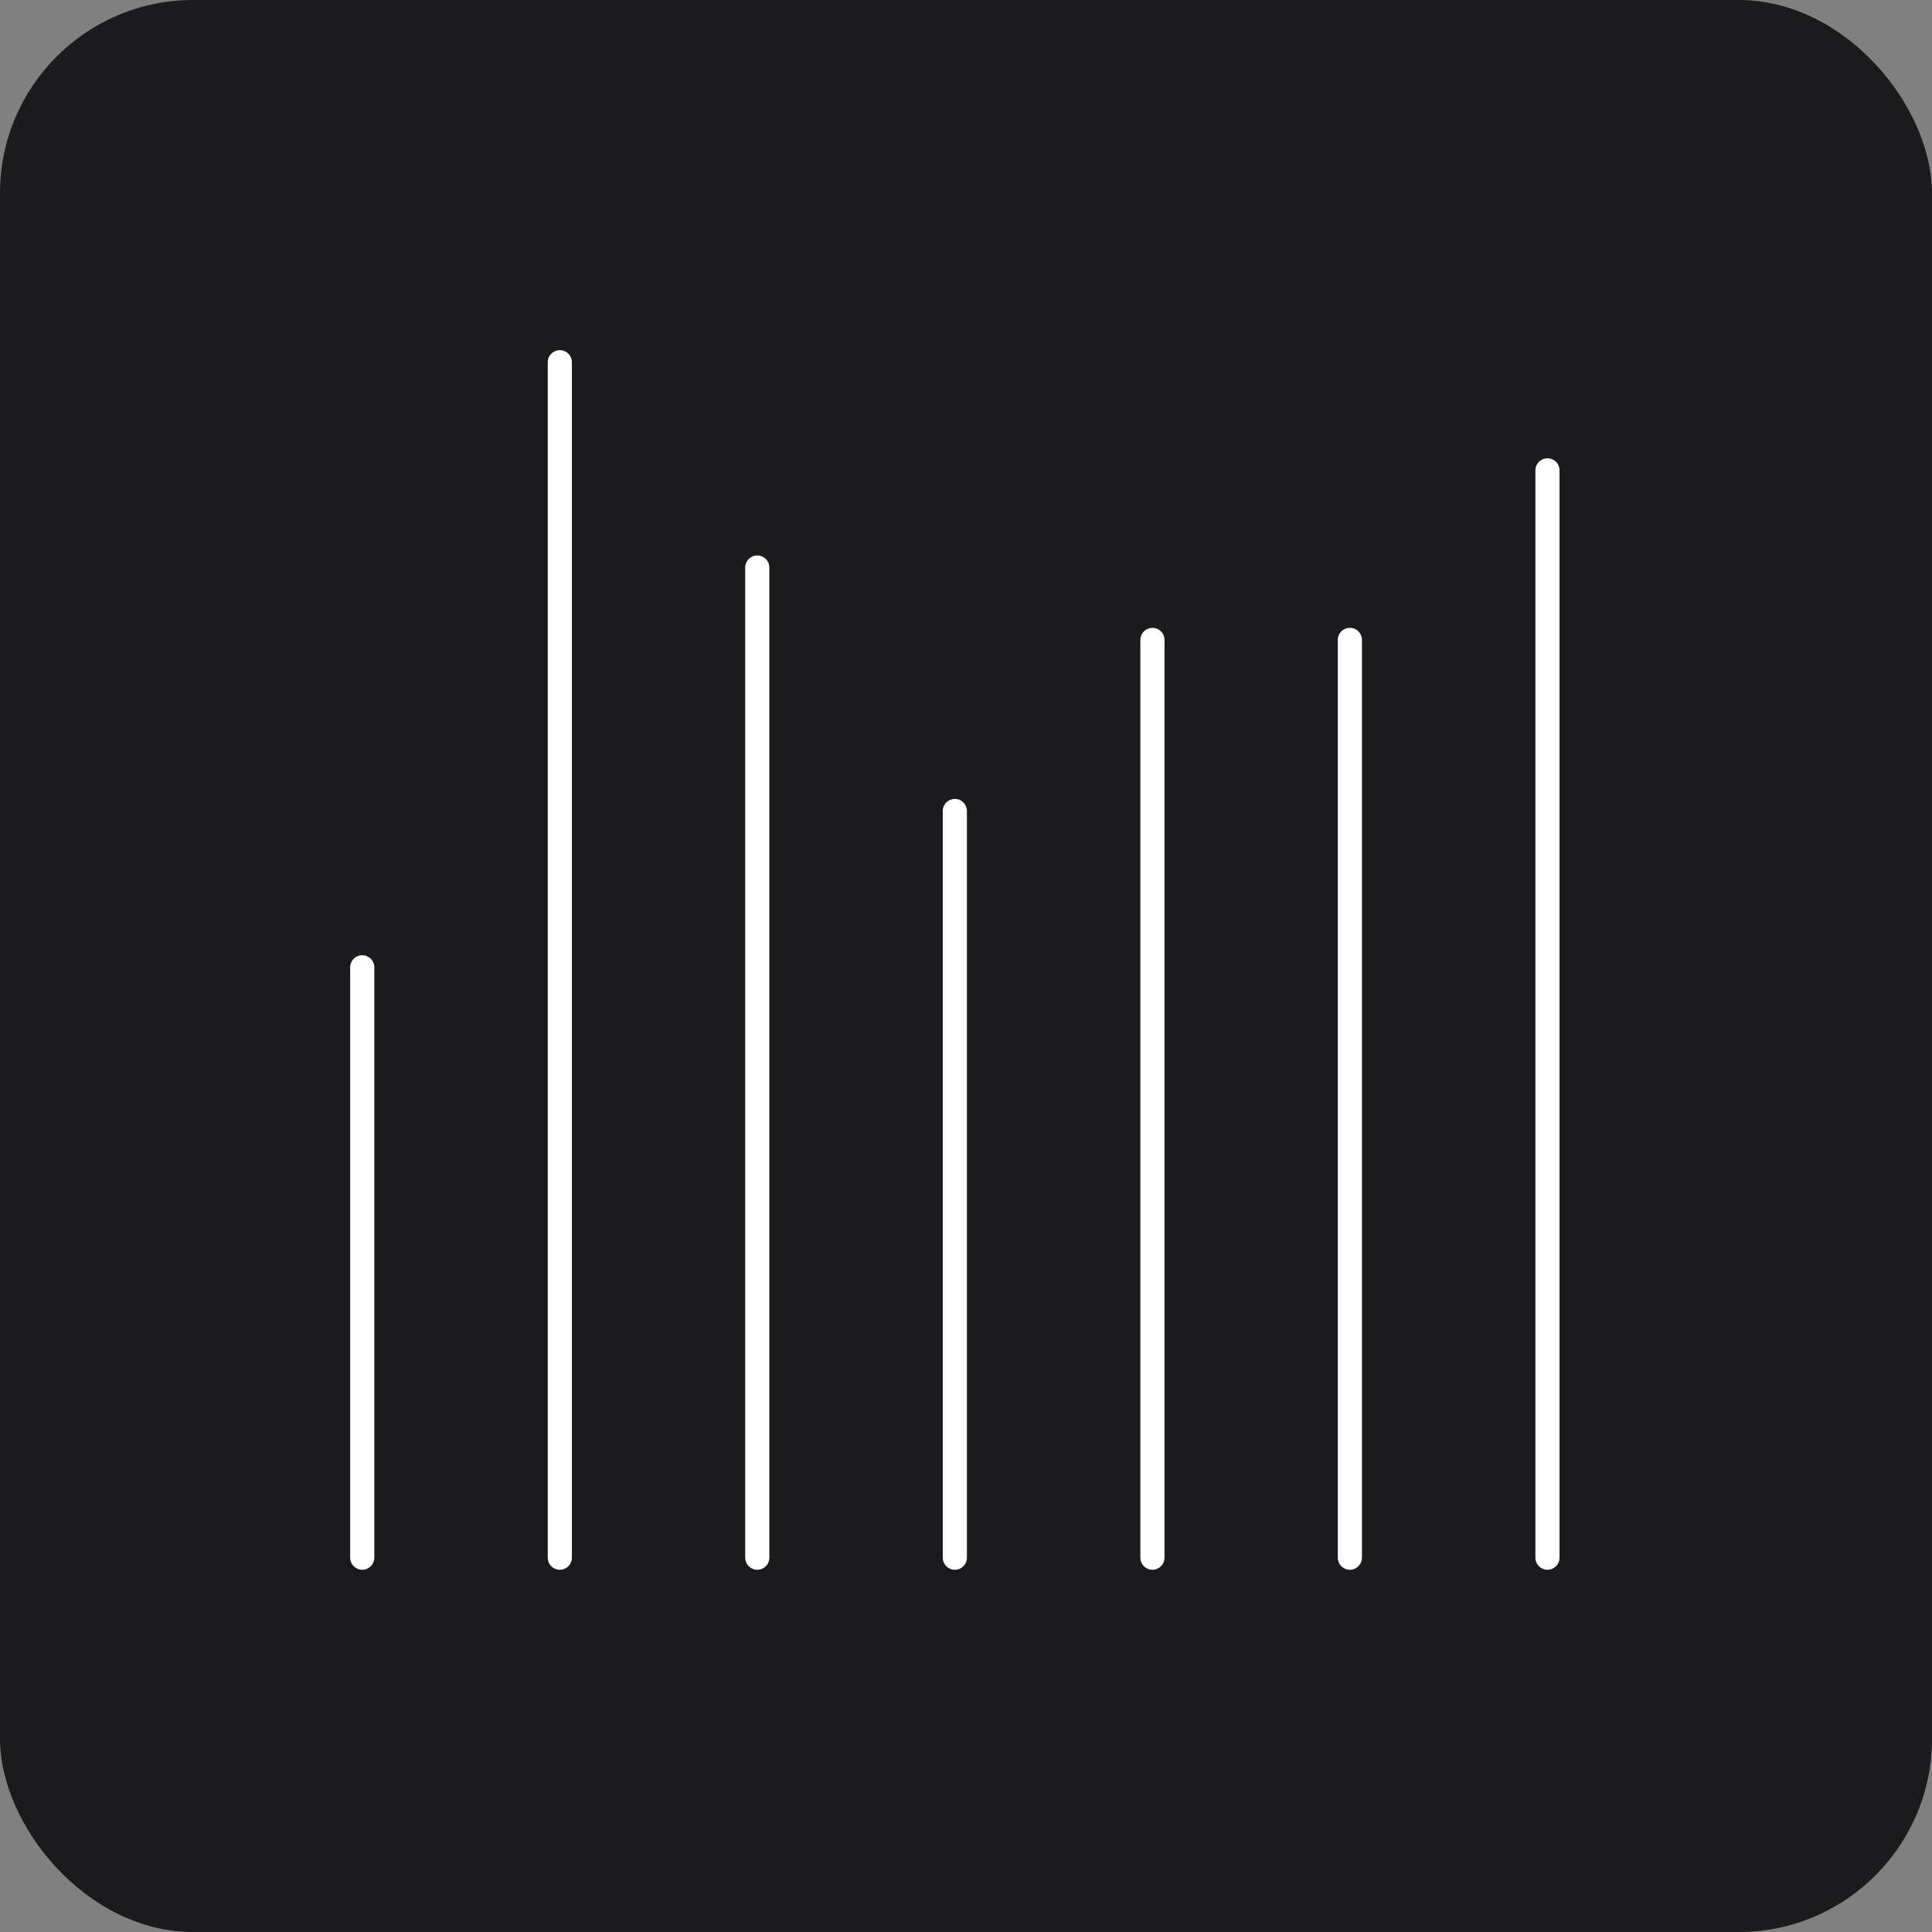
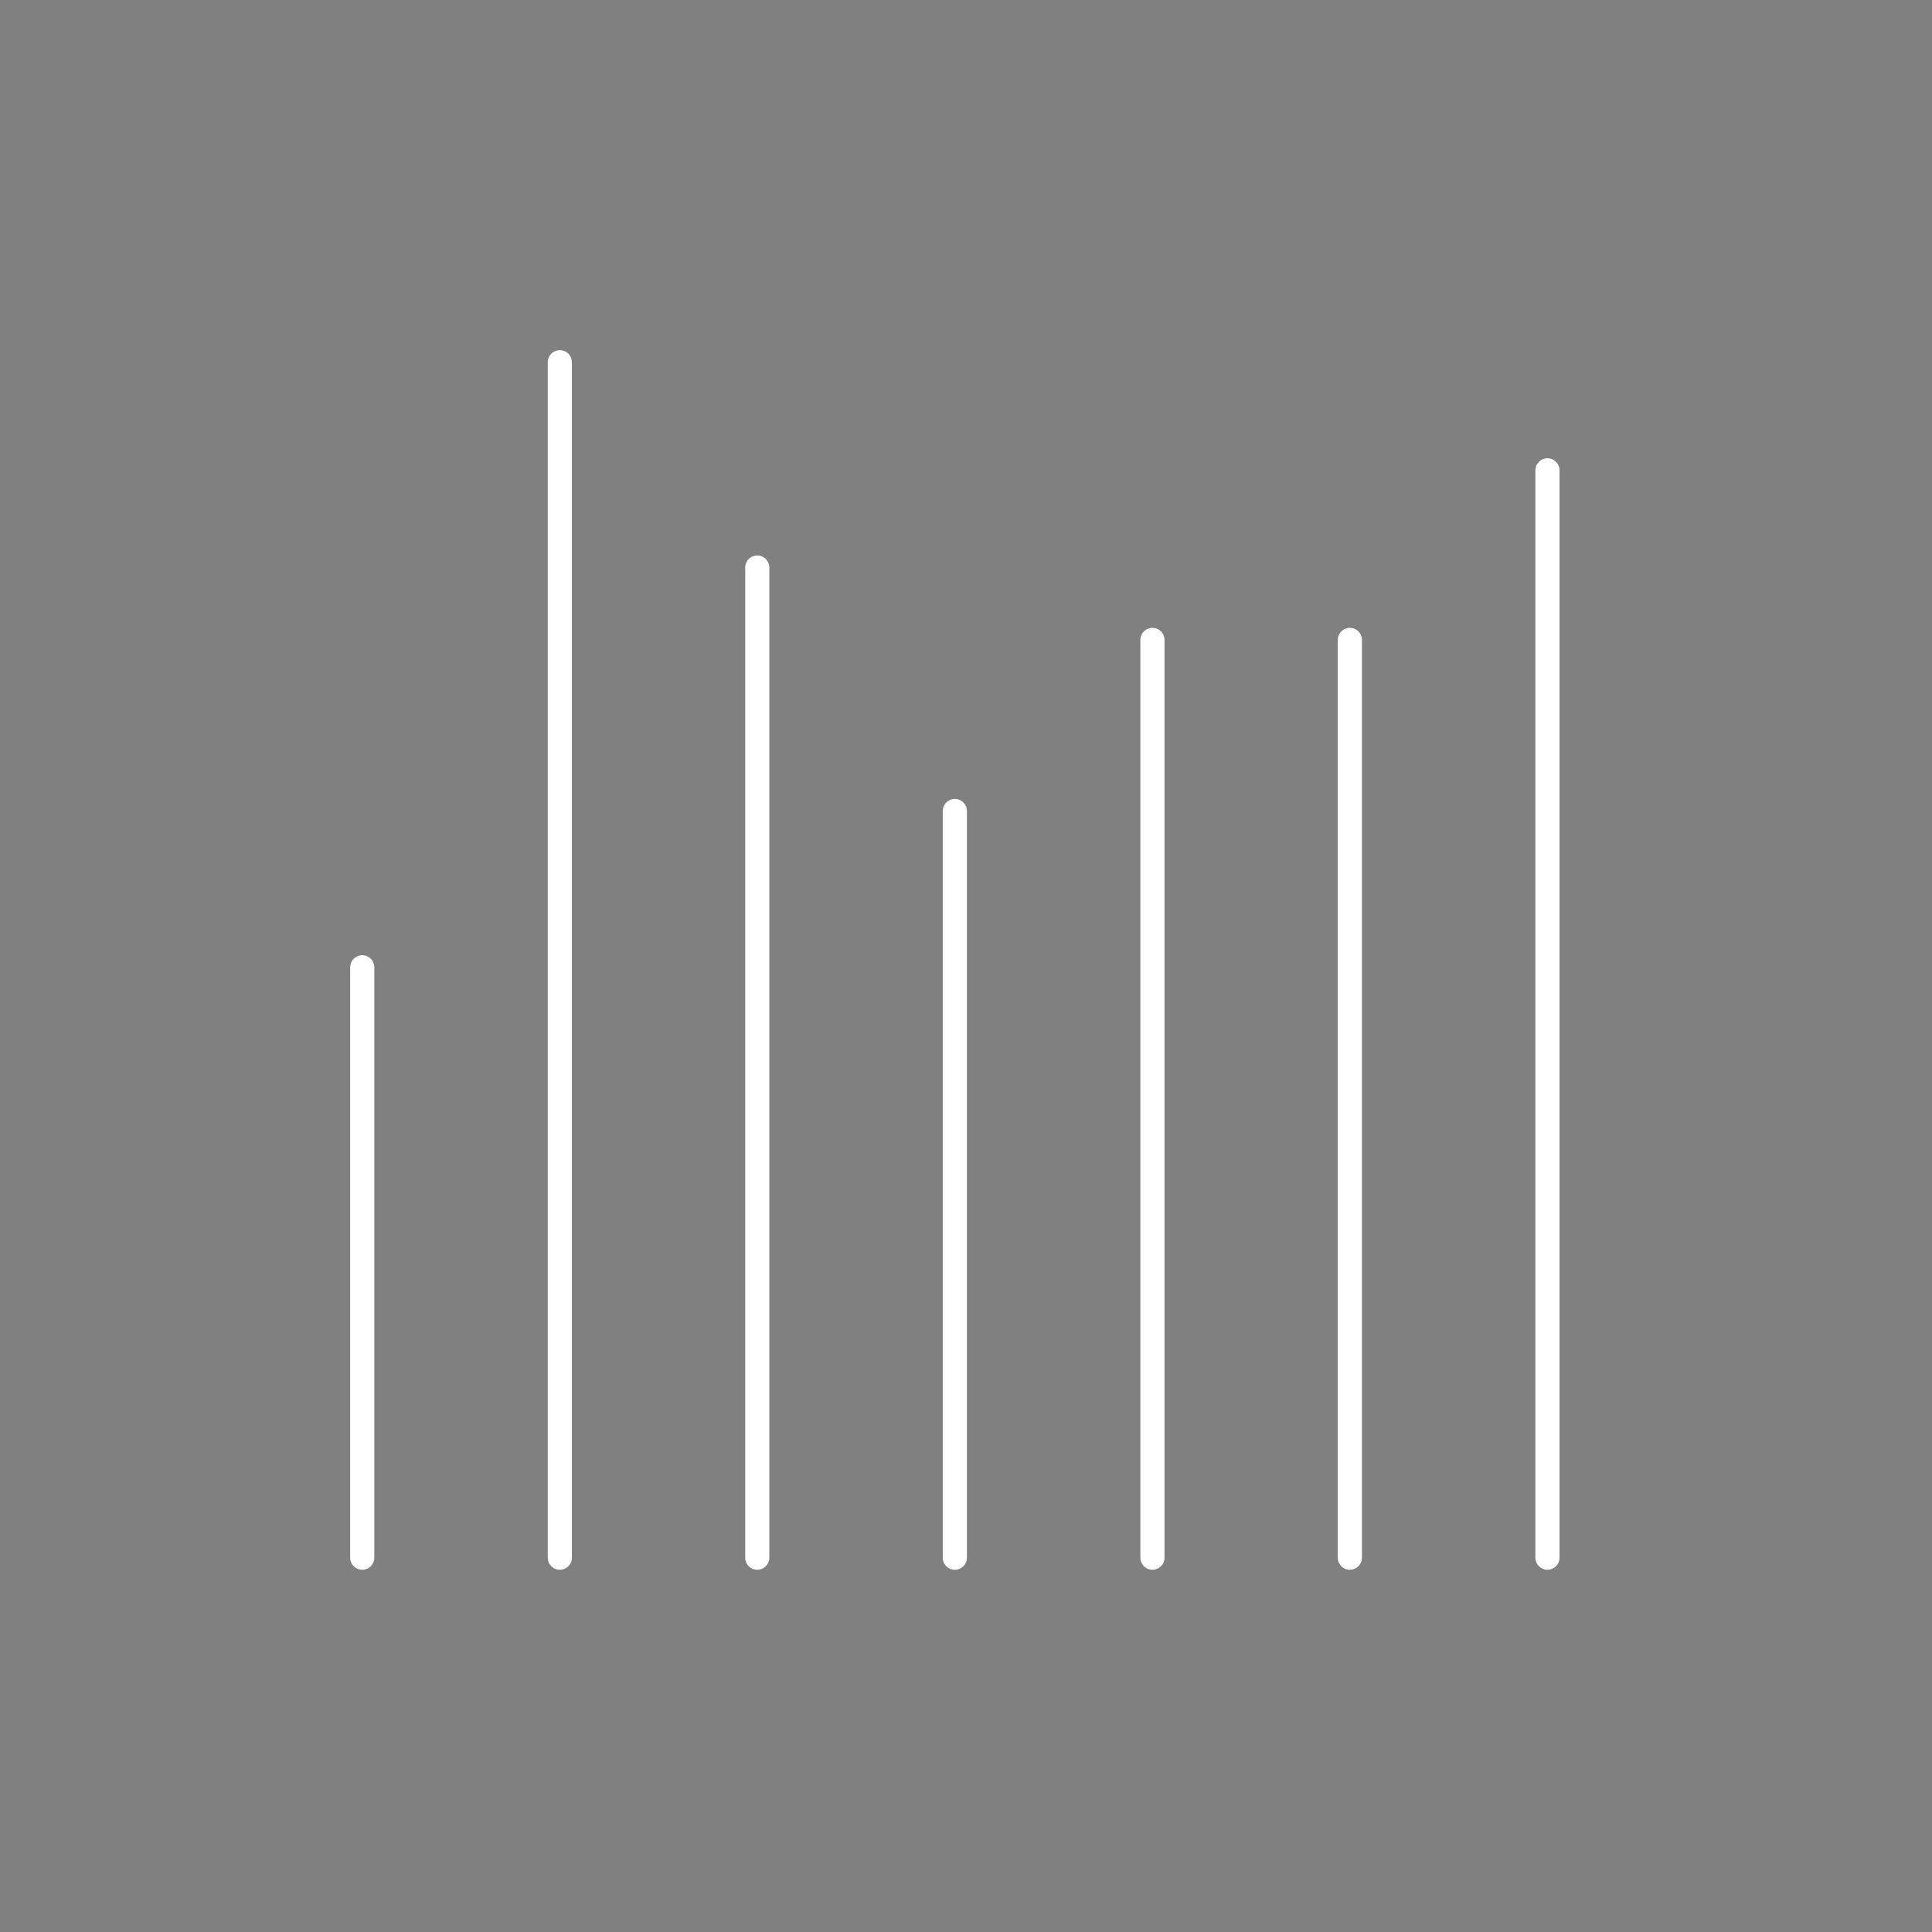
<svg xmlns="http://www.w3.org/2000/svg" width="80" height="80" viewBox="0 0 80 80" fill="none">
  <rect x="0" y="0" width="80" height="80" fill="#808080" stroke="none" />
-   <rect width="80" height="80" rx="8" fill="#1B1B1D" />
  <path d="M15 64.5V40.054M64.077 64.5V19.477M23.181 64.5V15M31.357 64.5V23.5M39.538 64.5V33.582M47.72 64.5V26.498M55.895 64.5V26.498" stroke="white" stroke-linecap="round" stroke-linejoin="round" />
</svg>